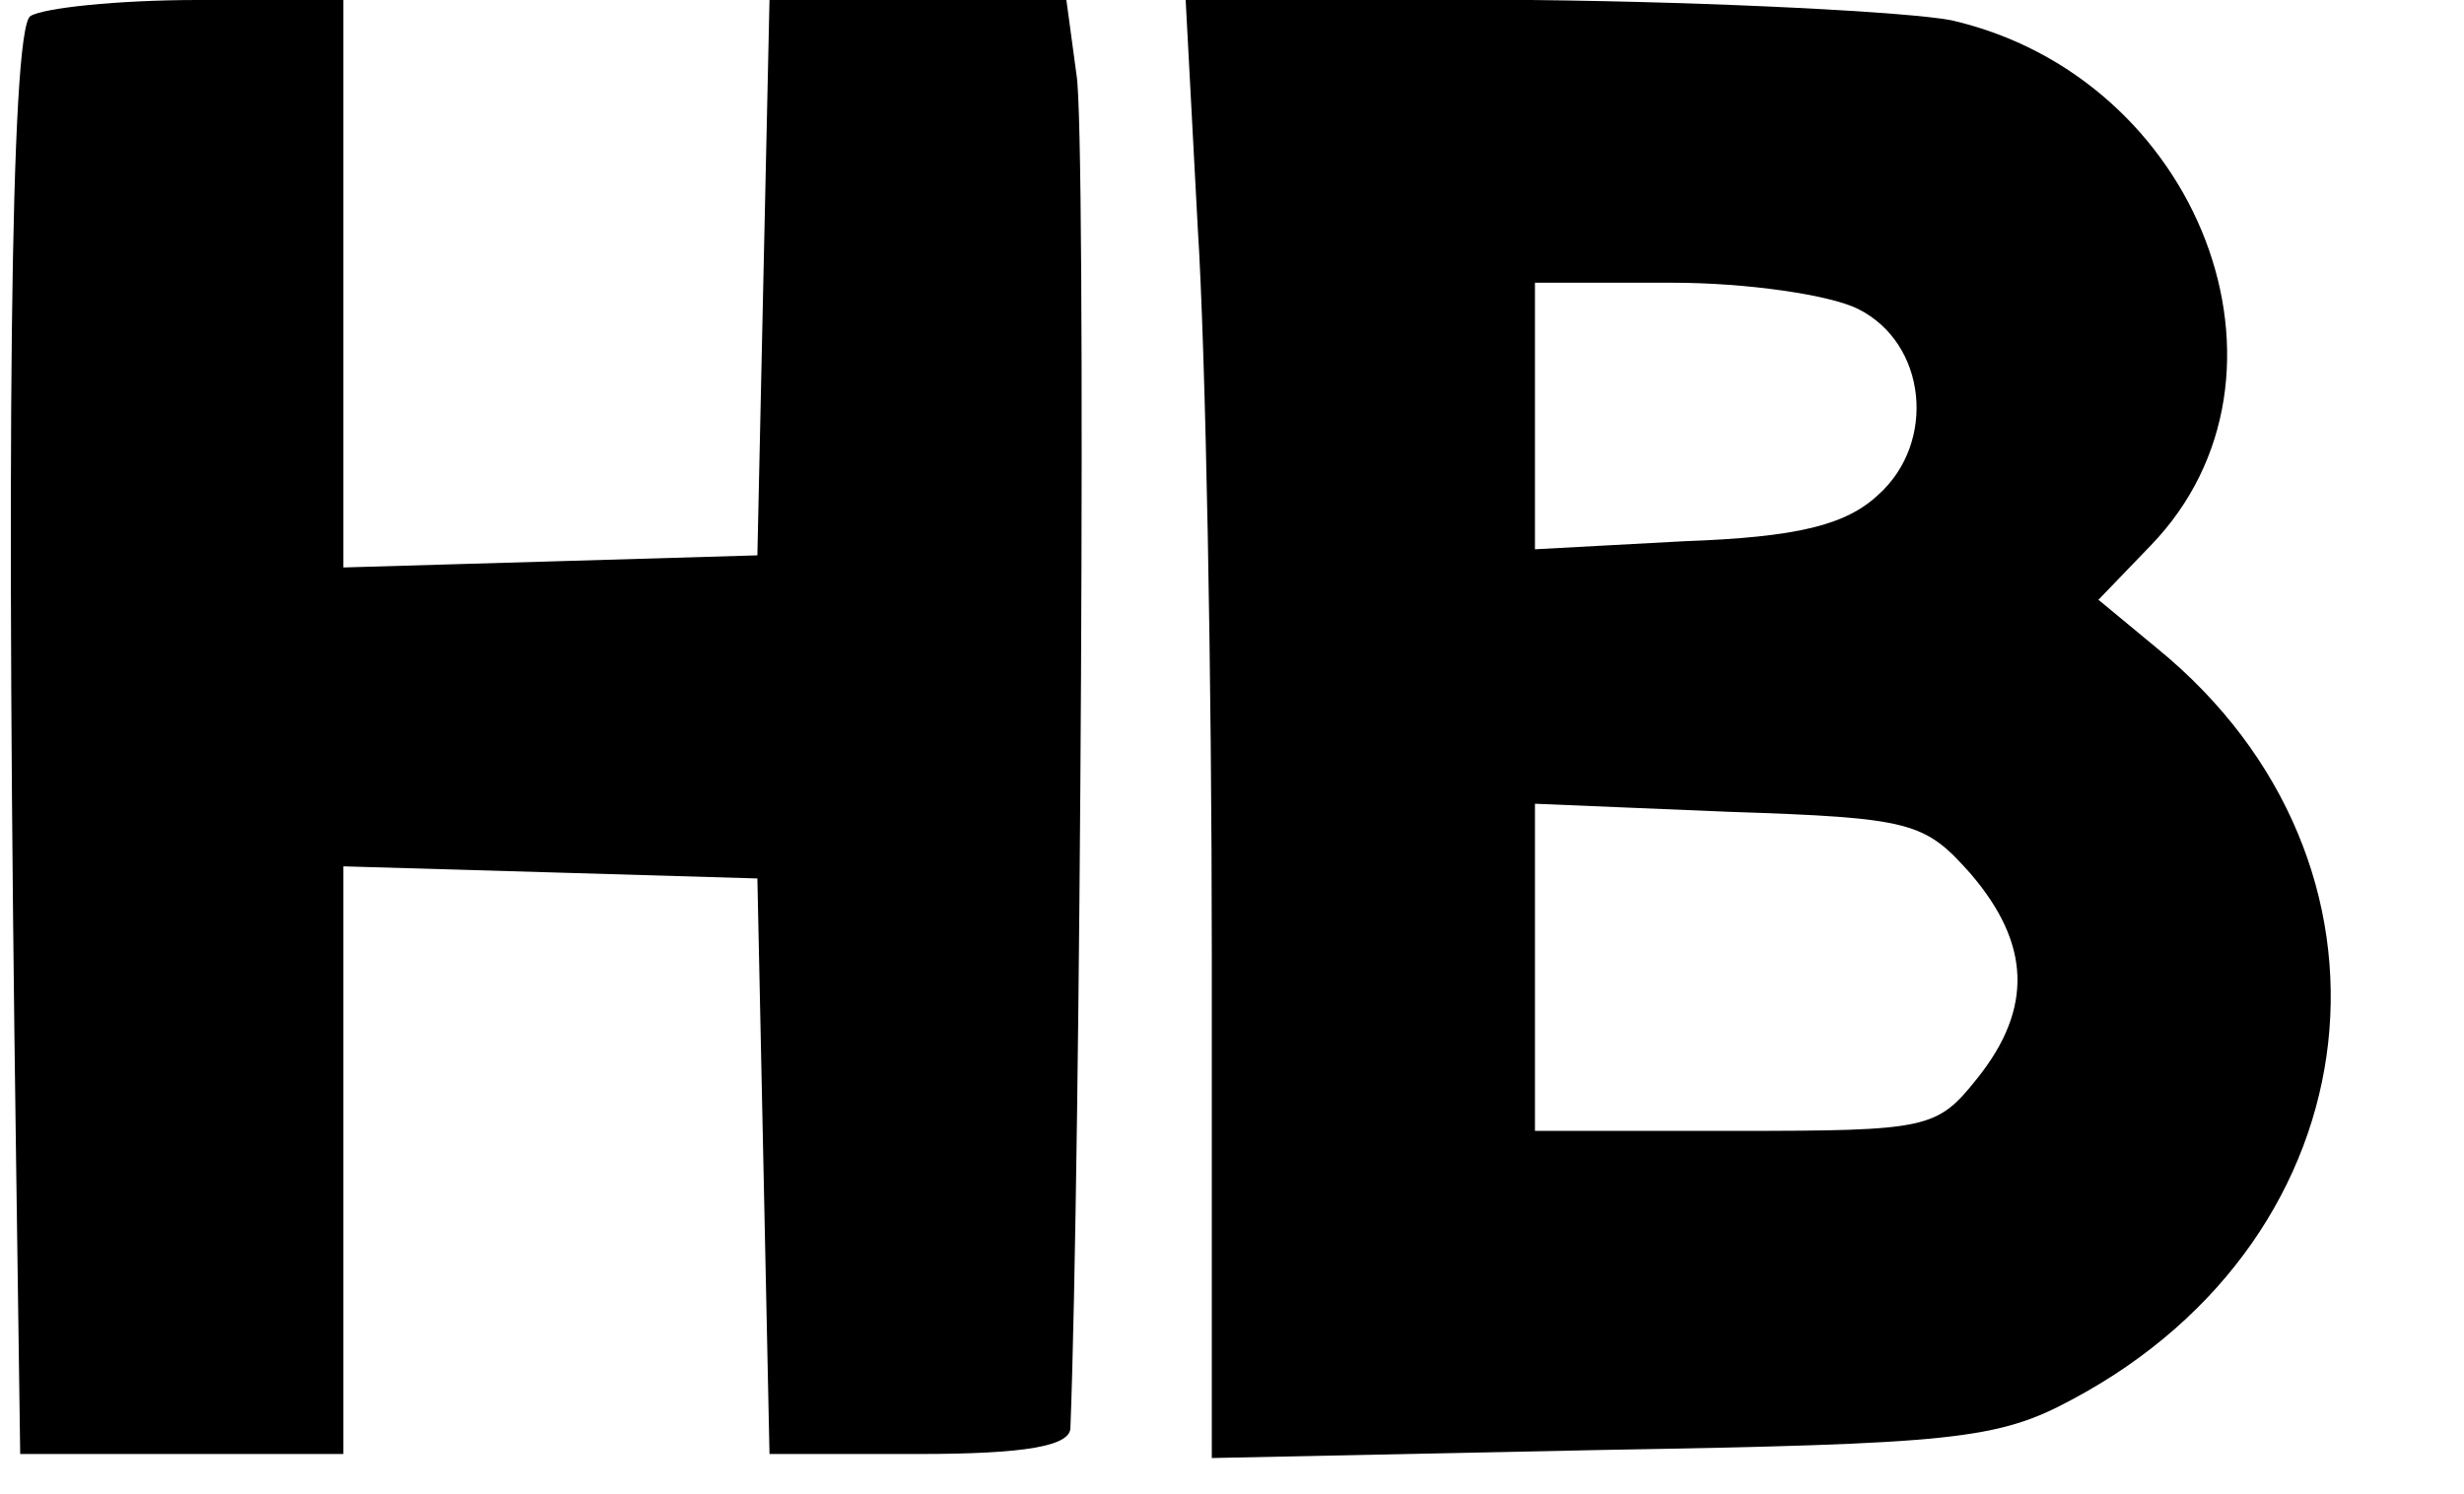
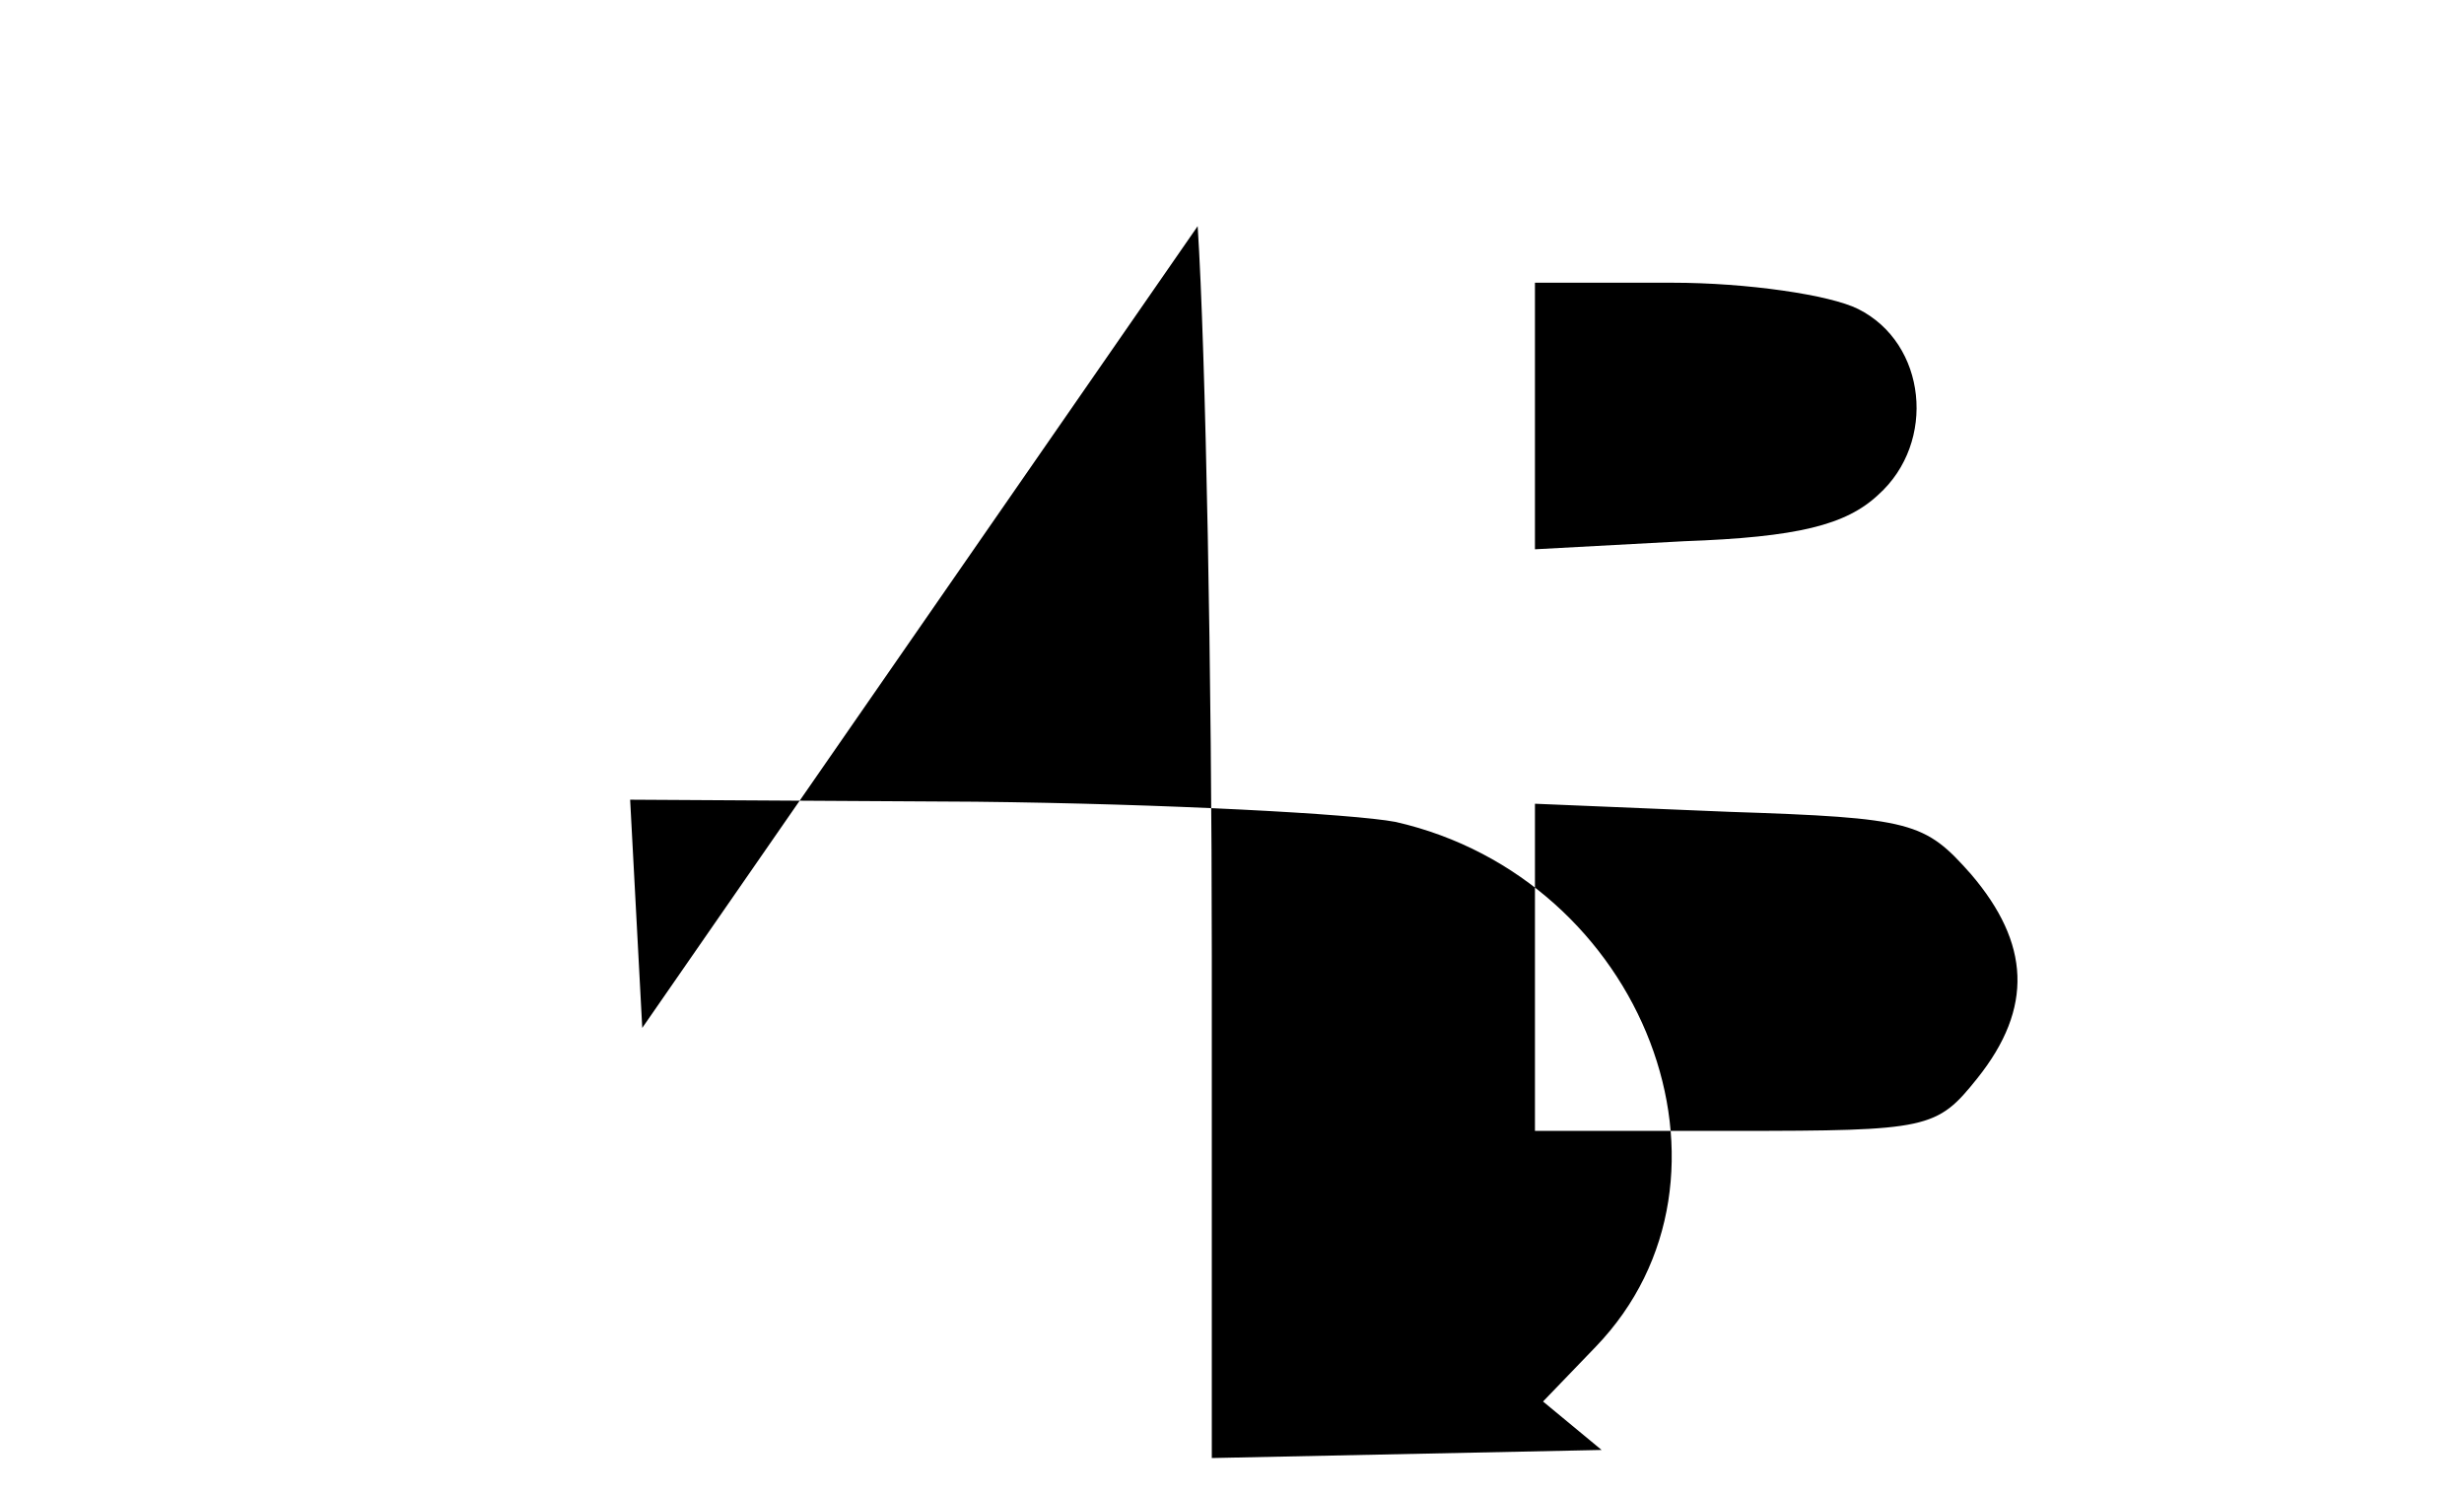
<svg xmlns="http://www.w3.org/2000/svg" version="1.0" width="122pt" height="74pt" viewBox="0 0 122 74" preserveAspectRatio="xMidYMid meet">
  <g transform="translate(0,74) scale(0.1,-0.1)" fill="#000000" stroke="none">
-     <path d="M15 732 c-10 -7 -12 -219 -7 -569 l2 -143 80 0 80 0 0 145 0 146 103 -3 102 -3 3 -142 3 -143 74 0 c53 0 75 4 75 13 5 129 8 642 3 670 l-5 37 -74 0 -73 0 -3 -137 -3 -138 -102 -3 -103 -3 0 141 0 140 -72 0 c-40 0 -77 -4 -83 -8z" />
-     <path d="M593 628 c4 -62 7 -225 7 -361 l0 -249 193 4 c174 3 196 5 233 25 152 81 172 266 42 372 l-29 24 26 27 c81 84 24 232 -99 260 -21 4 -114 9 -208 10 l-171 1 6 -113z m327 -41 c34 -17 39 -66 10 -92 -16 -15 -40 -21 -96 -23 l-74 -4 0 66 0 66 68 0 c37 0 78 -6 92 -13z m56 -280 c29 -34 31 -66 3 -101 -20 -25 -24 -26 -120 -26 l-99 0 0 81 0 81 96 -4 c91 -3 97 -5 120 -31z" />
+     <path d="M593 628 c4 -62 7 -225 7 -361 l0 -249 193 4 l-29 24 26 27 c81 84 24 232 -99 260 -21 4 -114 9 -208 10 l-171 1 6 -113z m327 -41 c34 -17 39 -66 10 -92 -16 -15 -40 -21 -96 -23 l-74 -4 0 66 0 66 68 0 c37 0 78 -6 92 -13z m56 -280 c29 -34 31 -66 3 -101 -20 -25 -24 -26 -120 -26 l-99 0 0 81 0 81 96 -4 c91 -3 97 -5 120 -31z" />
  </g>
</svg>